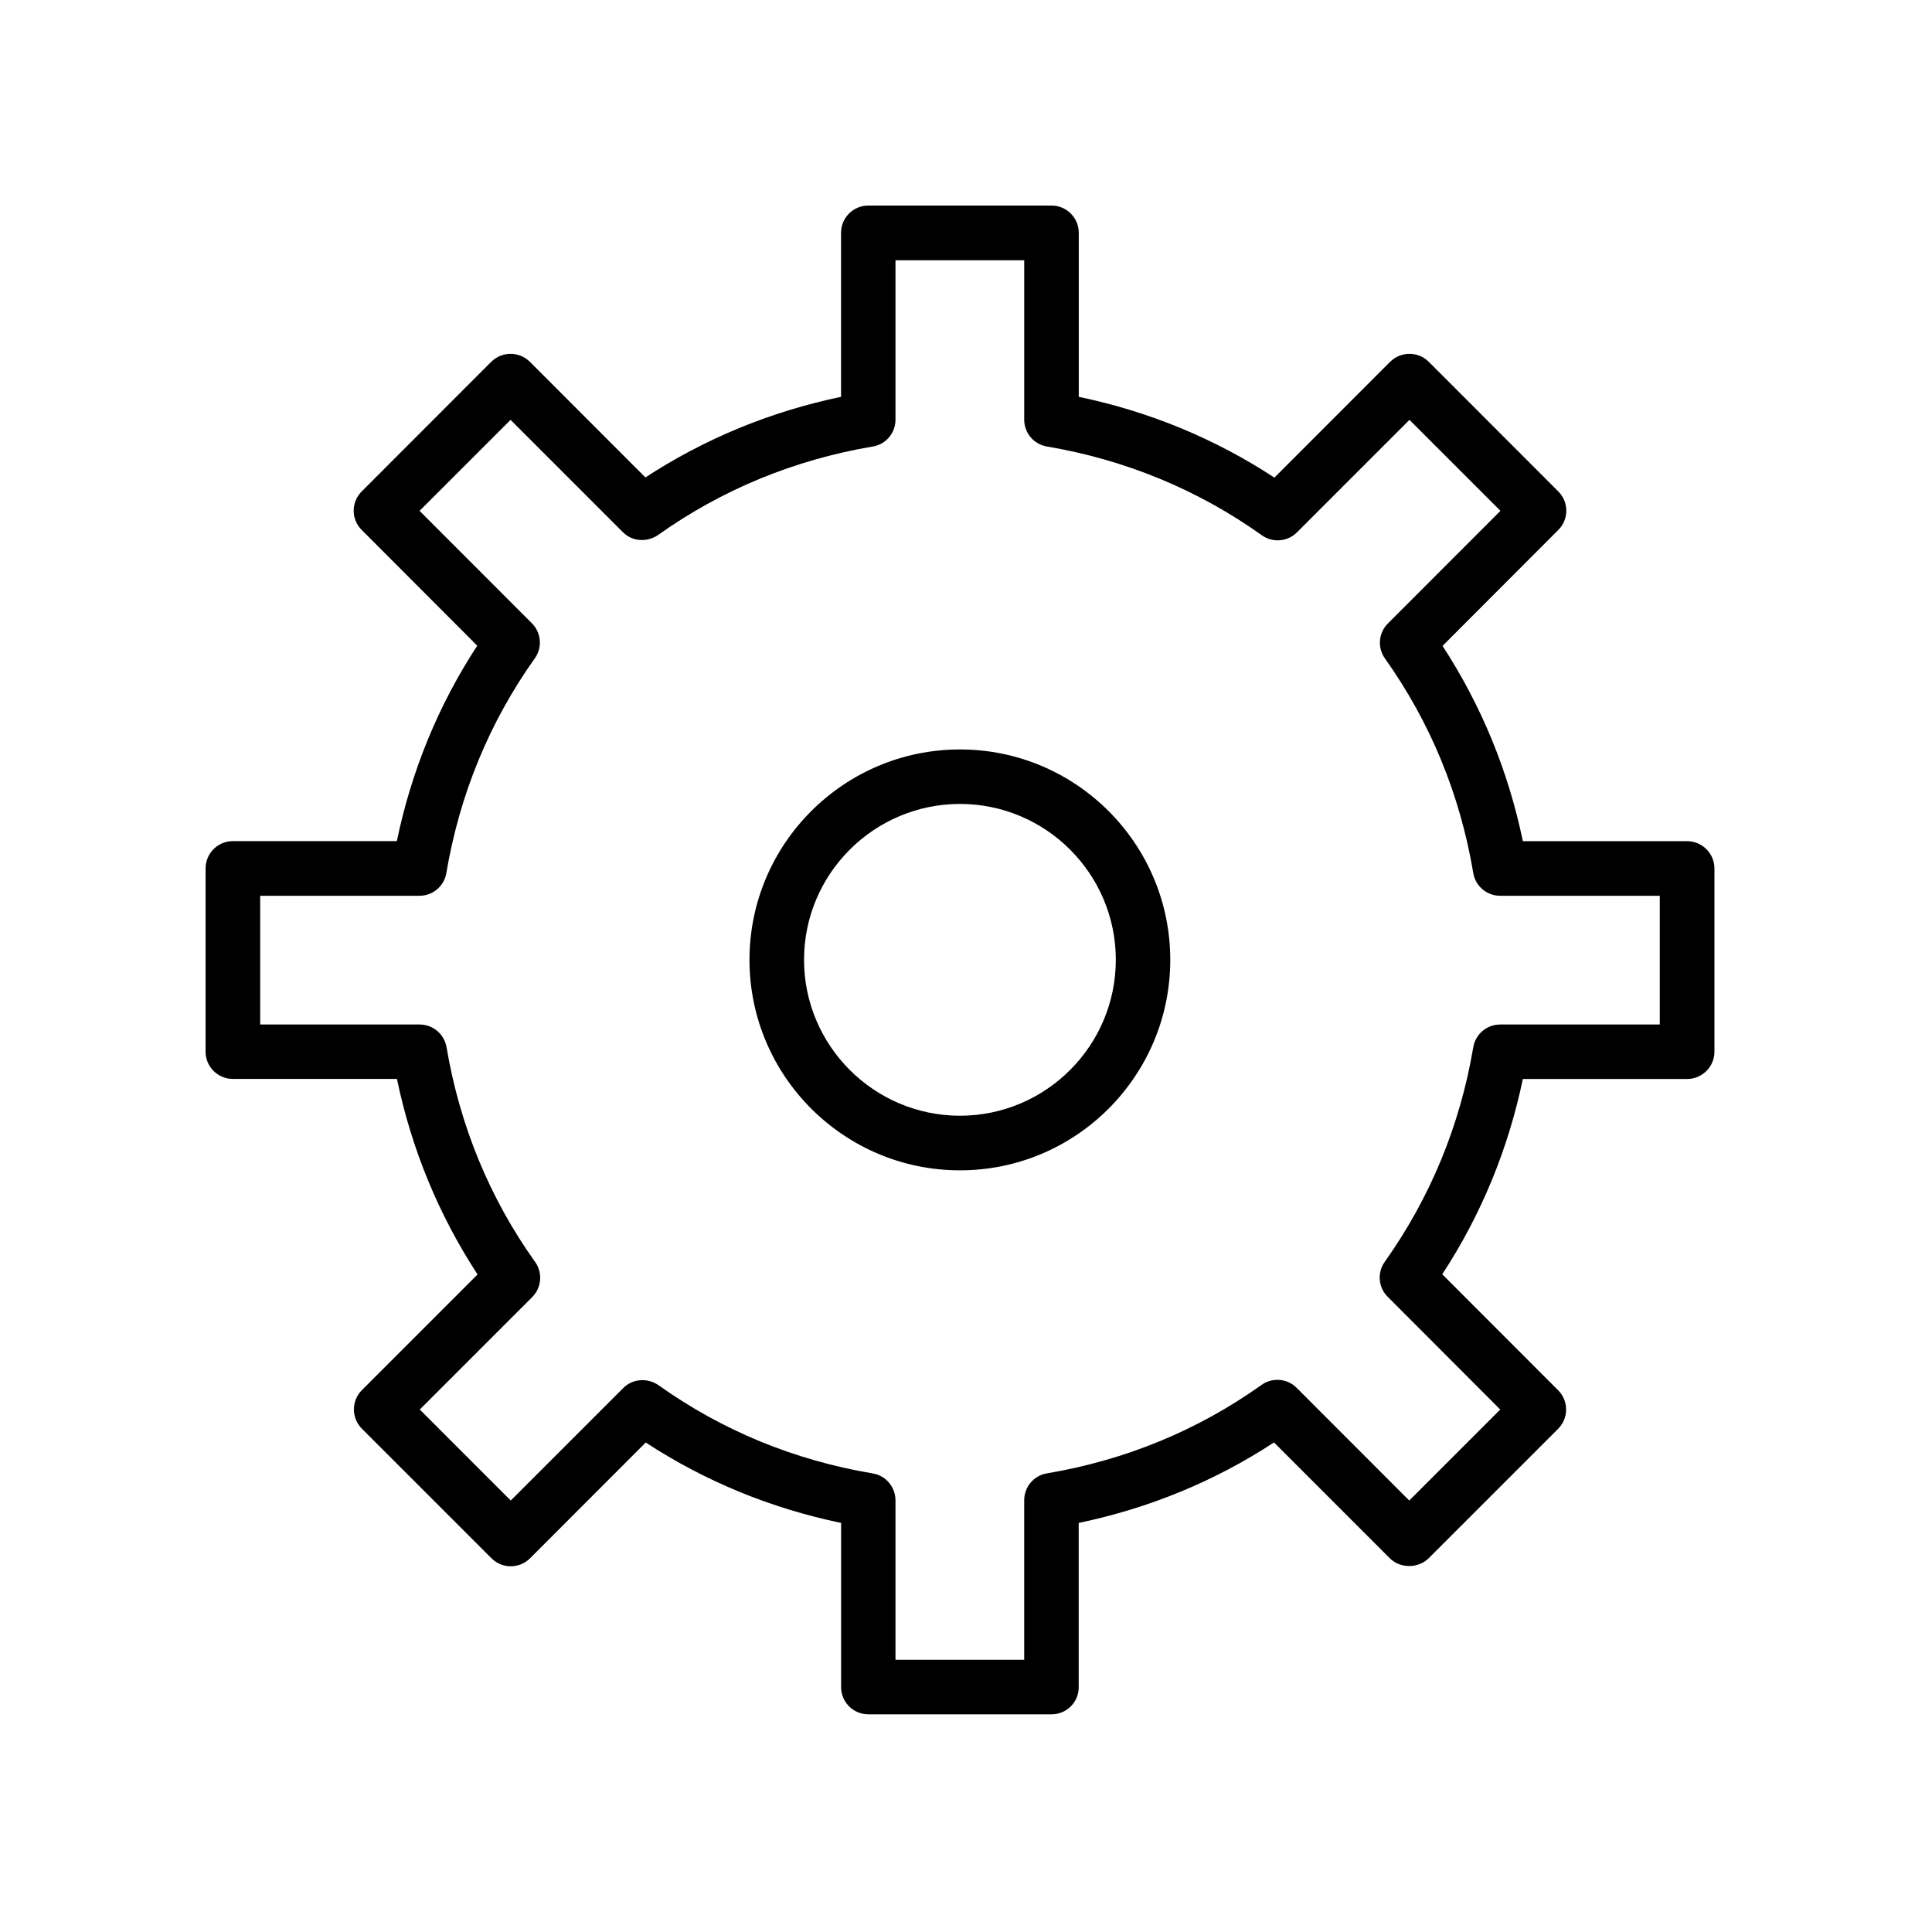
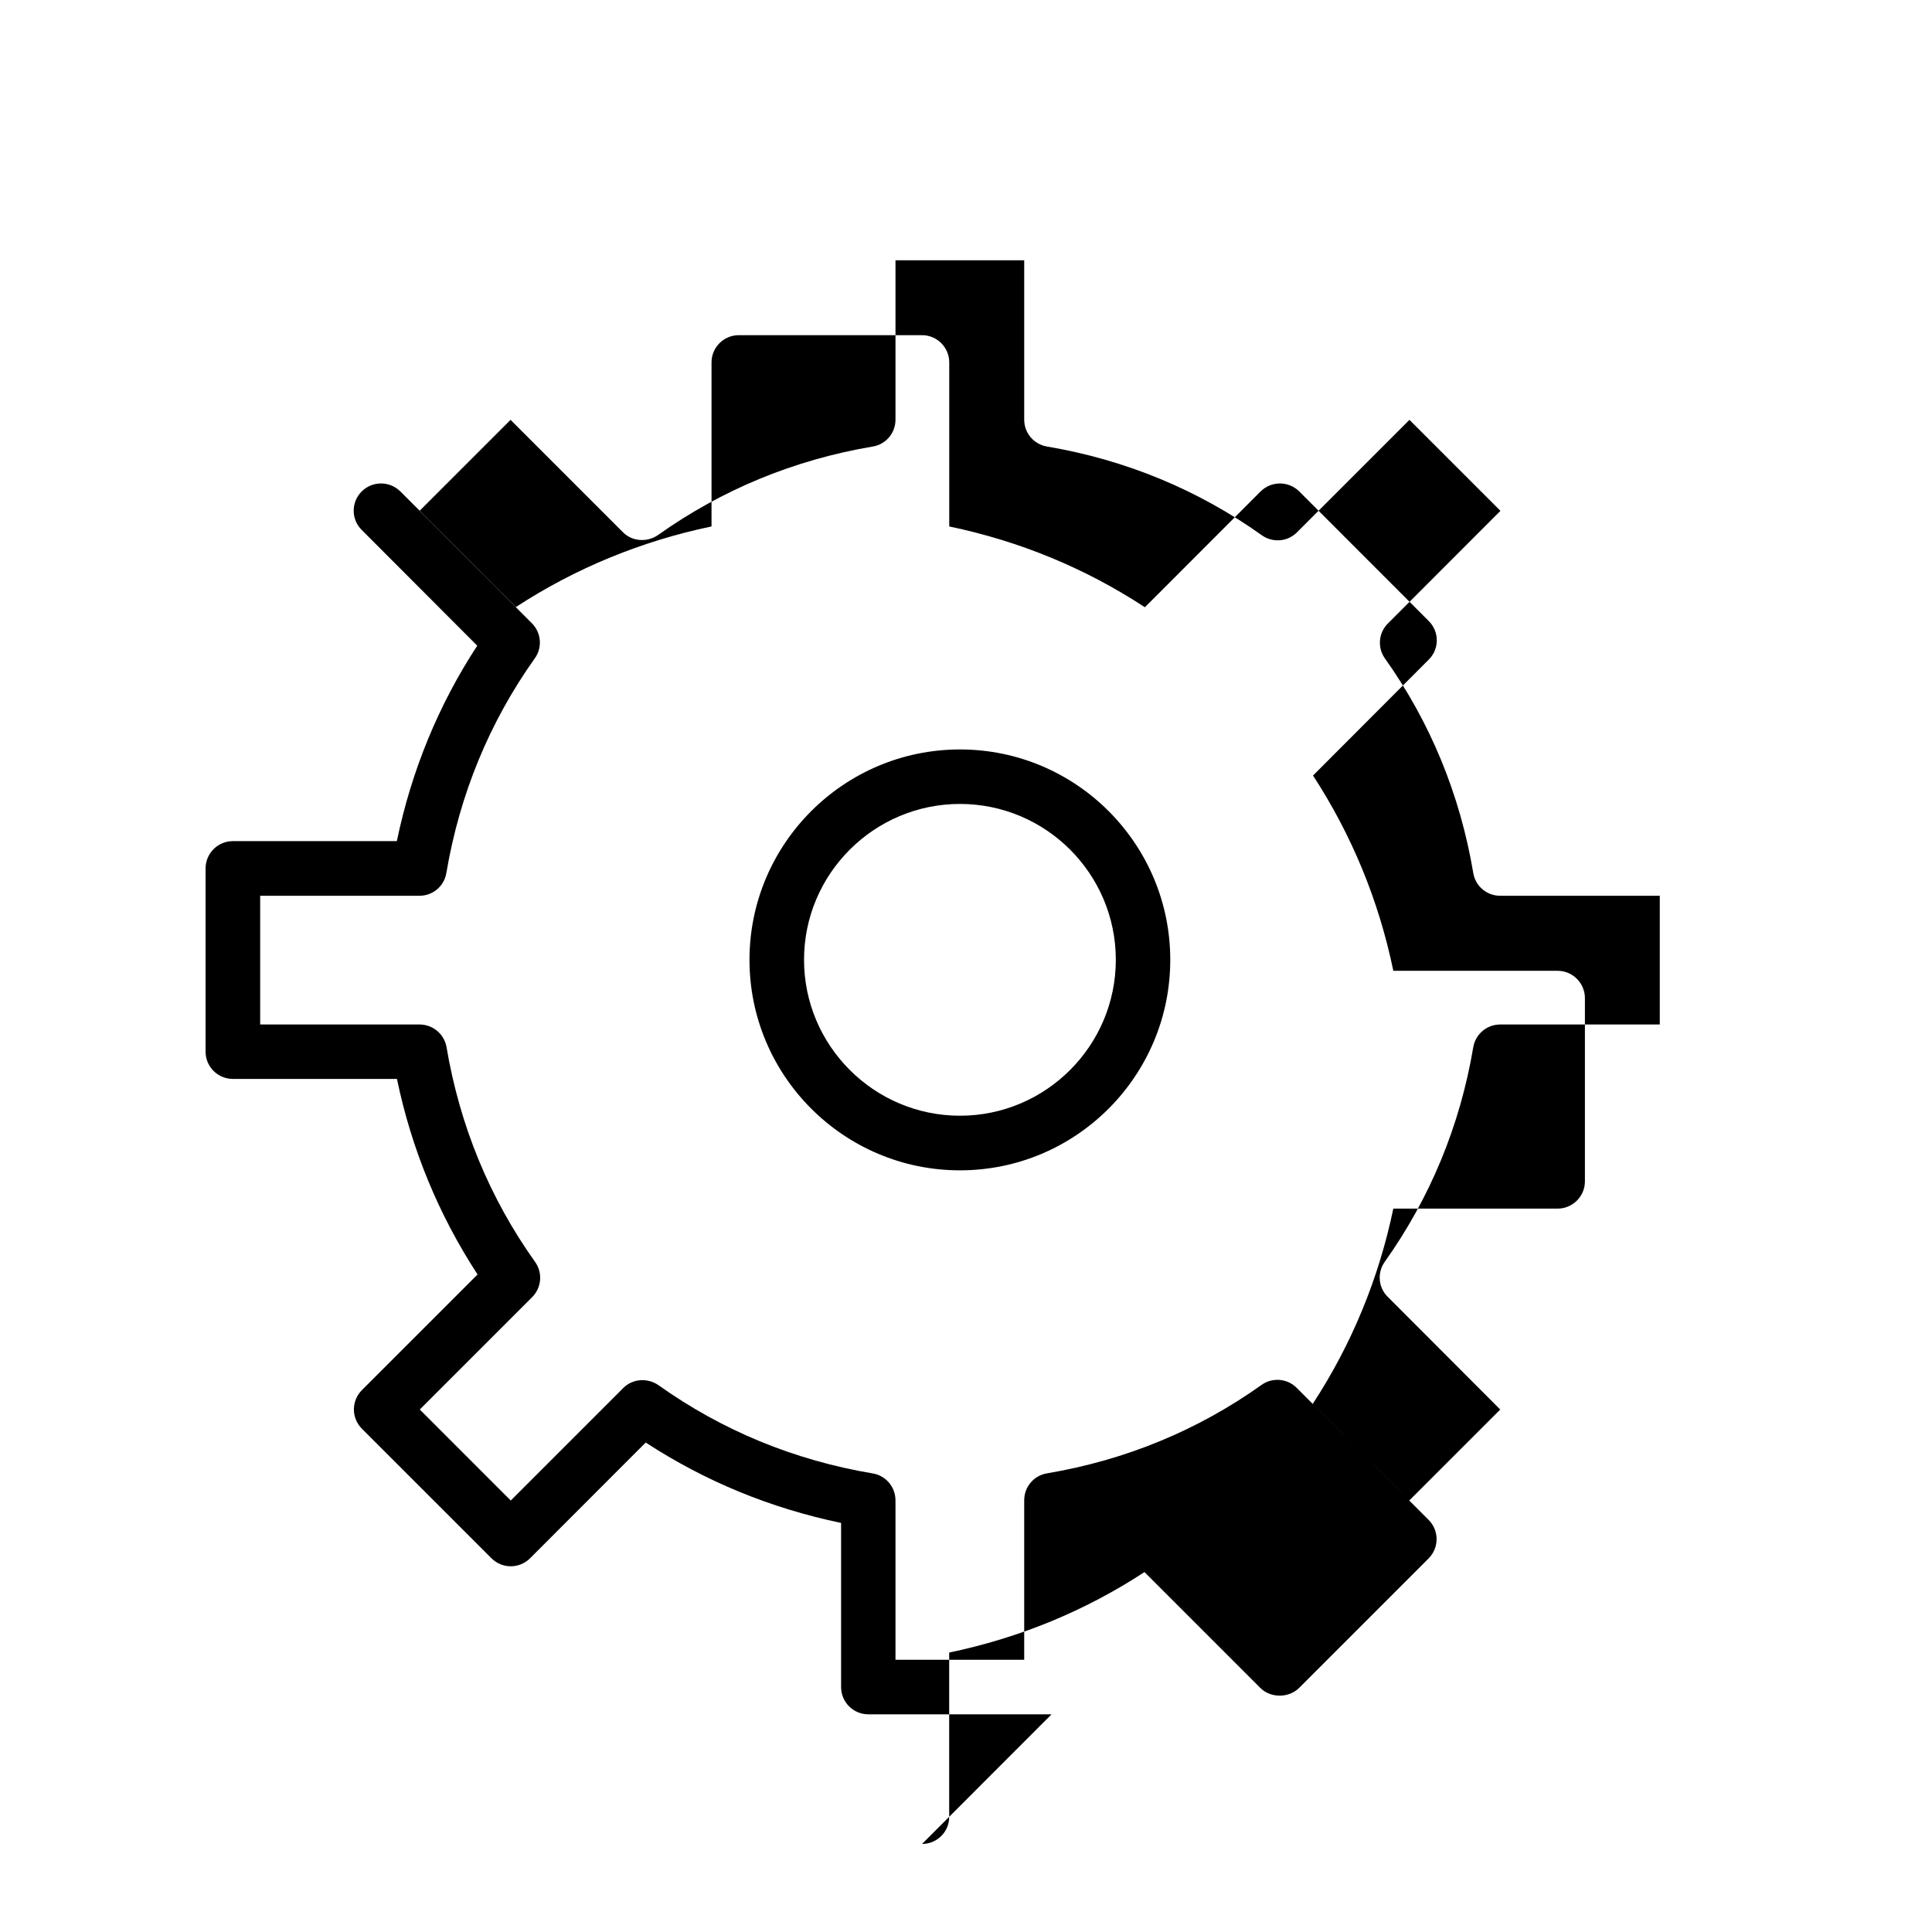
<svg xmlns="http://www.w3.org/2000/svg" fill="#000000" width="800px" height="800px" version="1.1" viewBox="144 144 512 512">
-   <path d="m422.68 598.31h-48.566c-3.988 0-7.215-3.227-7.215-7.215v-43.504c-18.66-3.883-36.004-11.016-51.777-21.309l-30.645 30.672c-2.836 2.836-7.402 2.836-10.238 0l-34.328-34.324c-2.832-2.836-2.832-7.402 0-10.238l30.648-30.645c-10.293-15.773-17.48-33.172-21.363-51.82h-43.477c-4.016 0-7.238-3.25-7.238-7.211v-48.57c0-3.988 3.223-7.238 7.238-7.238h43.449c3.883-18.664 11.016-36.062 21.309-51.793l-30.617-30.672c-2.836-2.809-2.836-7.375 0-10.211l34.324-34.352c2.836-2.809 7.402-2.809 10.238 0l30.617 30.645c15.773-10.293 33.172-17.453 51.848-21.363v-43.477c0-3.961 3.223-7.211 7.215-7.211h48.566c3.988 0 7.215 3.25 7.215 7.211v43.477c18.688 3.91 36.086 11.07 51.844 21.414l30.672-30.695c2.836-2.809 7.402-2.809 10.238 0l34.324 34.352c2.836 2.836 2.836 7.402 0 10.211l-30.672 30.727c10.266 15.77 17.426 33.117 21.281 51.75h43.531c3.988 0 7.242 3.25 7.242 7.242v48.566c0 3.965-3.254 7.215-7.242 7.215h-43.531c-3.883 18.605-11.043 35.977-21.359 51.75l30.699 30.727c2.832 2.836 2.832 7.402 0 10.238l-34.328 34.324c-2.727 2.703-7.535 2.703-10.238 0l-30.723-30.723c-15.695 10.289-33.066 17.422-51.754 21.332v43.531c0.027 3.961-3.211 7.188-7.188 7.188zm-41.367-14.457h34.113v-42.266c0-3.547 2.539-6.559 6.031-7.133 20.867-3.523 39.996-11.422 56.859-23.434 2.832-2.039 6.797-1.758 9.309 0.766l29.84 29.867 24.113-24.117-29.812-29.863c-2.523-2.473-2.832-6.438-0.789-9.285 12.035-16.953 19.961-36.113 23.457-56.883 0.602-3.465 3.598-6.004 7.133-6.004h42.293v-34.113h-42.293c-3.547 0-6.555-2.539-7.133-6.031-3.496-20.785-11.367-39.914-23.406-56.855-2.039-2.863-1.73-6.801 0.793-9.285l29.812-29.84-24.113-24.113-29.812 29.812c-2.5 2.523-6.477 2.805-9.312 0.766-16.953-12.066-36.113-19.992-56.938-23.512-3.492-0.578-6.031-3.602-6.031-7.109v-42.25h-34.113v42.25c0 3.519-2.523 6.531-6.004 7.109-20.863 3.519-40.035 11.445-56.965 23.484-2.887 1.945-6.797 1.73-9.281-0.793l-29.758-29.758-24.117 24.113 29.758 29.785c2.5 2.5 2.836 6.438 0.793 9.285-12.039 16.926-19.938 36.086-23.457 56.938-0.578 3.465-3.602 6.004-7.106 6.004h-42.227v34.113h42.25c3.523 0 6.531 2.539 7.137 6.004 3.519 20.836 11.418 40.023 23.484 56.938 2.039 2.863 1.703 6.824-0.793 9.309l-29.785 29.785 24.113 24.117 29.785-29.785c2.5-2.527 6.41-2.781 9.312-0.82 16.926 12.066 36.059 19.938 56.855 23.43 3.465 0.578 6.004 3.602 6.004 7.137zm17.09-226.8c-22.77 0-41.324 18.527-41.324 41.301s18.555 41.324 41.324 41.324c22.773 0 41.301-18.551 41.301-41.324s-18.527-41.301-41.301-41.301zm0 97.098c-30.75 0-55.781-25.004-55.781-55.785 0-30.75 25.031-55.754 55.781-55.754 30.754 0 55.73 25.004 55.73 55.754 0 30.781-24.977 55.785-55.73 55.785z" fill-rule="evenodd" />
+   <path d="m422.68 598.31h-48.566c-3.988 0-7.215-3.227-7.215-7.215v-43.504c-18.66-3.883-36.004-11.016-51.777-21.309l-30.645 30.672c-2.836 2.836-7.402 2.836-10.238 0l-34.328-34.324c-2.832-2.836-2.832-7.402 0-10.238l30.648-30.645c-10.293-15.773-17.48-33.172-21.363-51.82h-43.477c-4.016 0-7.238-3.25-7.238-7.211v-48.57c0-3.988 3.223-7.238 7.238-7.238h43.449c3.883-18.664 11.016-36.062 21.309-51.793l-30.617-30.672c-2.836-2.809-2.836-7.375 0-10.211c2.836-2.809 7.402-2.809 10.238 0l30.617 30.645c15.773-10.293 33.172-17.453 51.848-21.363v-43.477c0-3.961 3.223-7.211 7.215-7.211h48.566c3.988 0 7.215 3.25 7.215 7.211v43.477c18.688 3.91 36.086 11.07 51.844 21.414l30.672-30.695c2.836-2.809 7.402-2.809 10.238 0l34.324 34.352c2.836 2.836 2.836 7.402 0 10.211l-30.672 30.727c10.266 15.77 17.426 33.117 21.281 51.75h43.531c3.988 0 7.242 3.25 7.242 7.242v48.566c0 3.965-3.254 7.215-7.242 7.215h-43.531c-3.883 18.605-11.043 35.977-21.359 51.75l30.699 30.727c2.832 2.836 2.832 7.402 0 10.238l-34.328 34.324c-2.727 2.703-7.535 2.703-10.238 0l-30.723-30.723c-15.695 10.289-33.066 17.422-51.754 21.332v43.531c0.027 3.961-3.211 7.188-7.188 7.188zm-41.367-14.457h34.113v-42.266c0-3.547 2.539-6.559 6.031-7.133 20.867-3.523 39.996-11.422 56.859-23.434 2.832-2.039 6.797-1.758 9.309 0.766l29.84 29.867 24.113-24.117-29.812-29.863c-2.523-2.473-2.832-6.438-0.789-9.285 12.035-16.953 19.961-36.113 23.457-56.883 0.602-3.465 3.598-6.004 7.133-6.004h42.293v-34.113h-42.293c-3.547 0-6.555-2.539-7.133-6.031-3.496-20.785-11.367-39.914-23.406-56.855-2.039-2.863-1.73-6.801 0.793-9.285l29.812-29.84-24.113-24.113-29.812 29.812c-2.5 2.523-6.477 2.805-9.312 0.766-16.953-12.066-36.113-19.992-56.938-23.512-3.492-0.578-6.031-3.602-6.031-7.109v-42.25h-34.113v42.25c0 3.519-2.523 6.531-6.004 7.109-20.863 3.519-40.035 11.445-56.965 23.484-2.887 1.945-6.797 1.73-9.281-0.793l-29.758-29.758-24.117 24.113 29.758 29.785c2.5 2.5 2.836 6.438 0.793 9.285-12.039 16.926-19.938 36.086-23.457 56.938-0.578 3.465-3.602 6.004-7.106 6.004h-42.227v34.113h42.25c3.523 0 6.531 2.539 7.137 6.004 3.519 20.836 11.418 40.023 23.484 56.938 2.039 2.863 1.703 6.824-0.793 9.309l-29.785 29.785 24.113 24.117 29.785-29.785c2.5-2.527 6.41-2.781 9.312-0.82 16.926 12.066 36.059 19.938 56.855 23.43 3.465 0.578 6.004 3.602 6.004 7.137zm17.09-226.8c-22.77 0-41.324 18.527-41.324 41.301s18.555 41.324 41.324 41.324c22.773 0 41.301-18.551 41.301-41.324s-18.527-41.301-41.301-41.301zm0 97.098c-30.75 0-55.781-25.004-55.781-55.785 0-30.75 25.031-55.754 55.781-55.754 30.754 0 55.73 25.004 55.73 55.754 0 30.781-24.977 55.785-55.73 55.785z" fill-rule="evenodd" />
</svg>